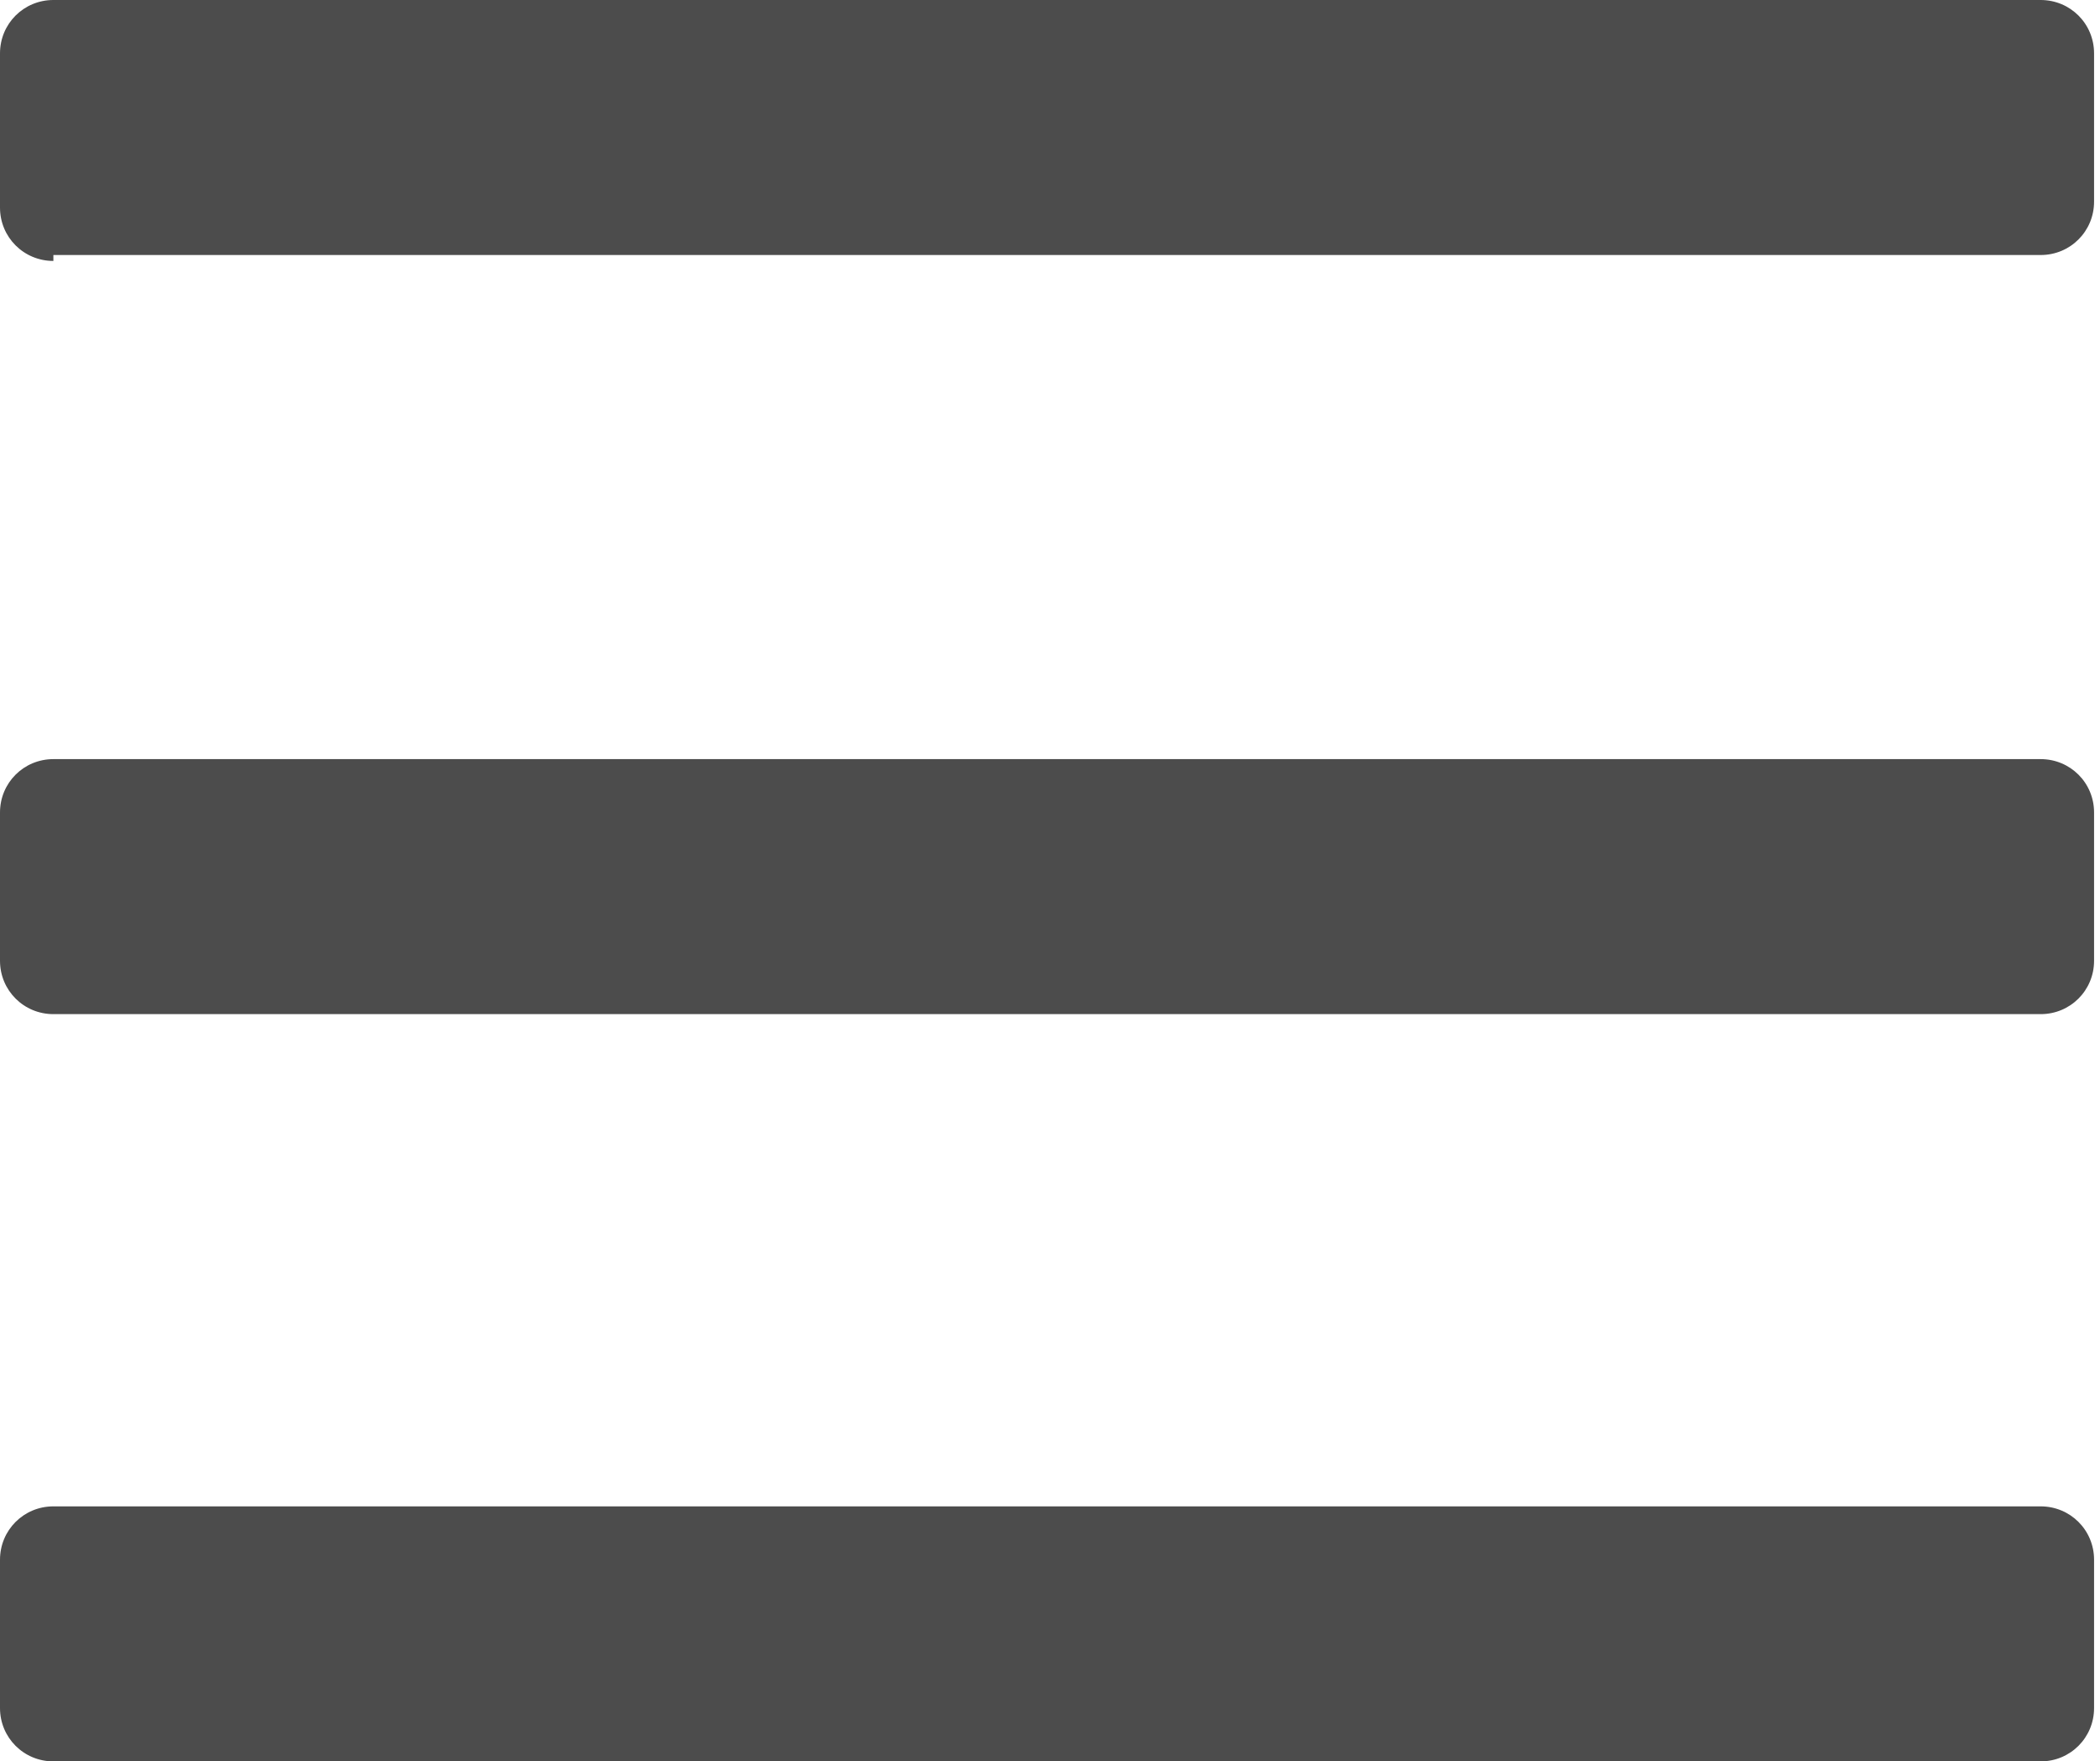
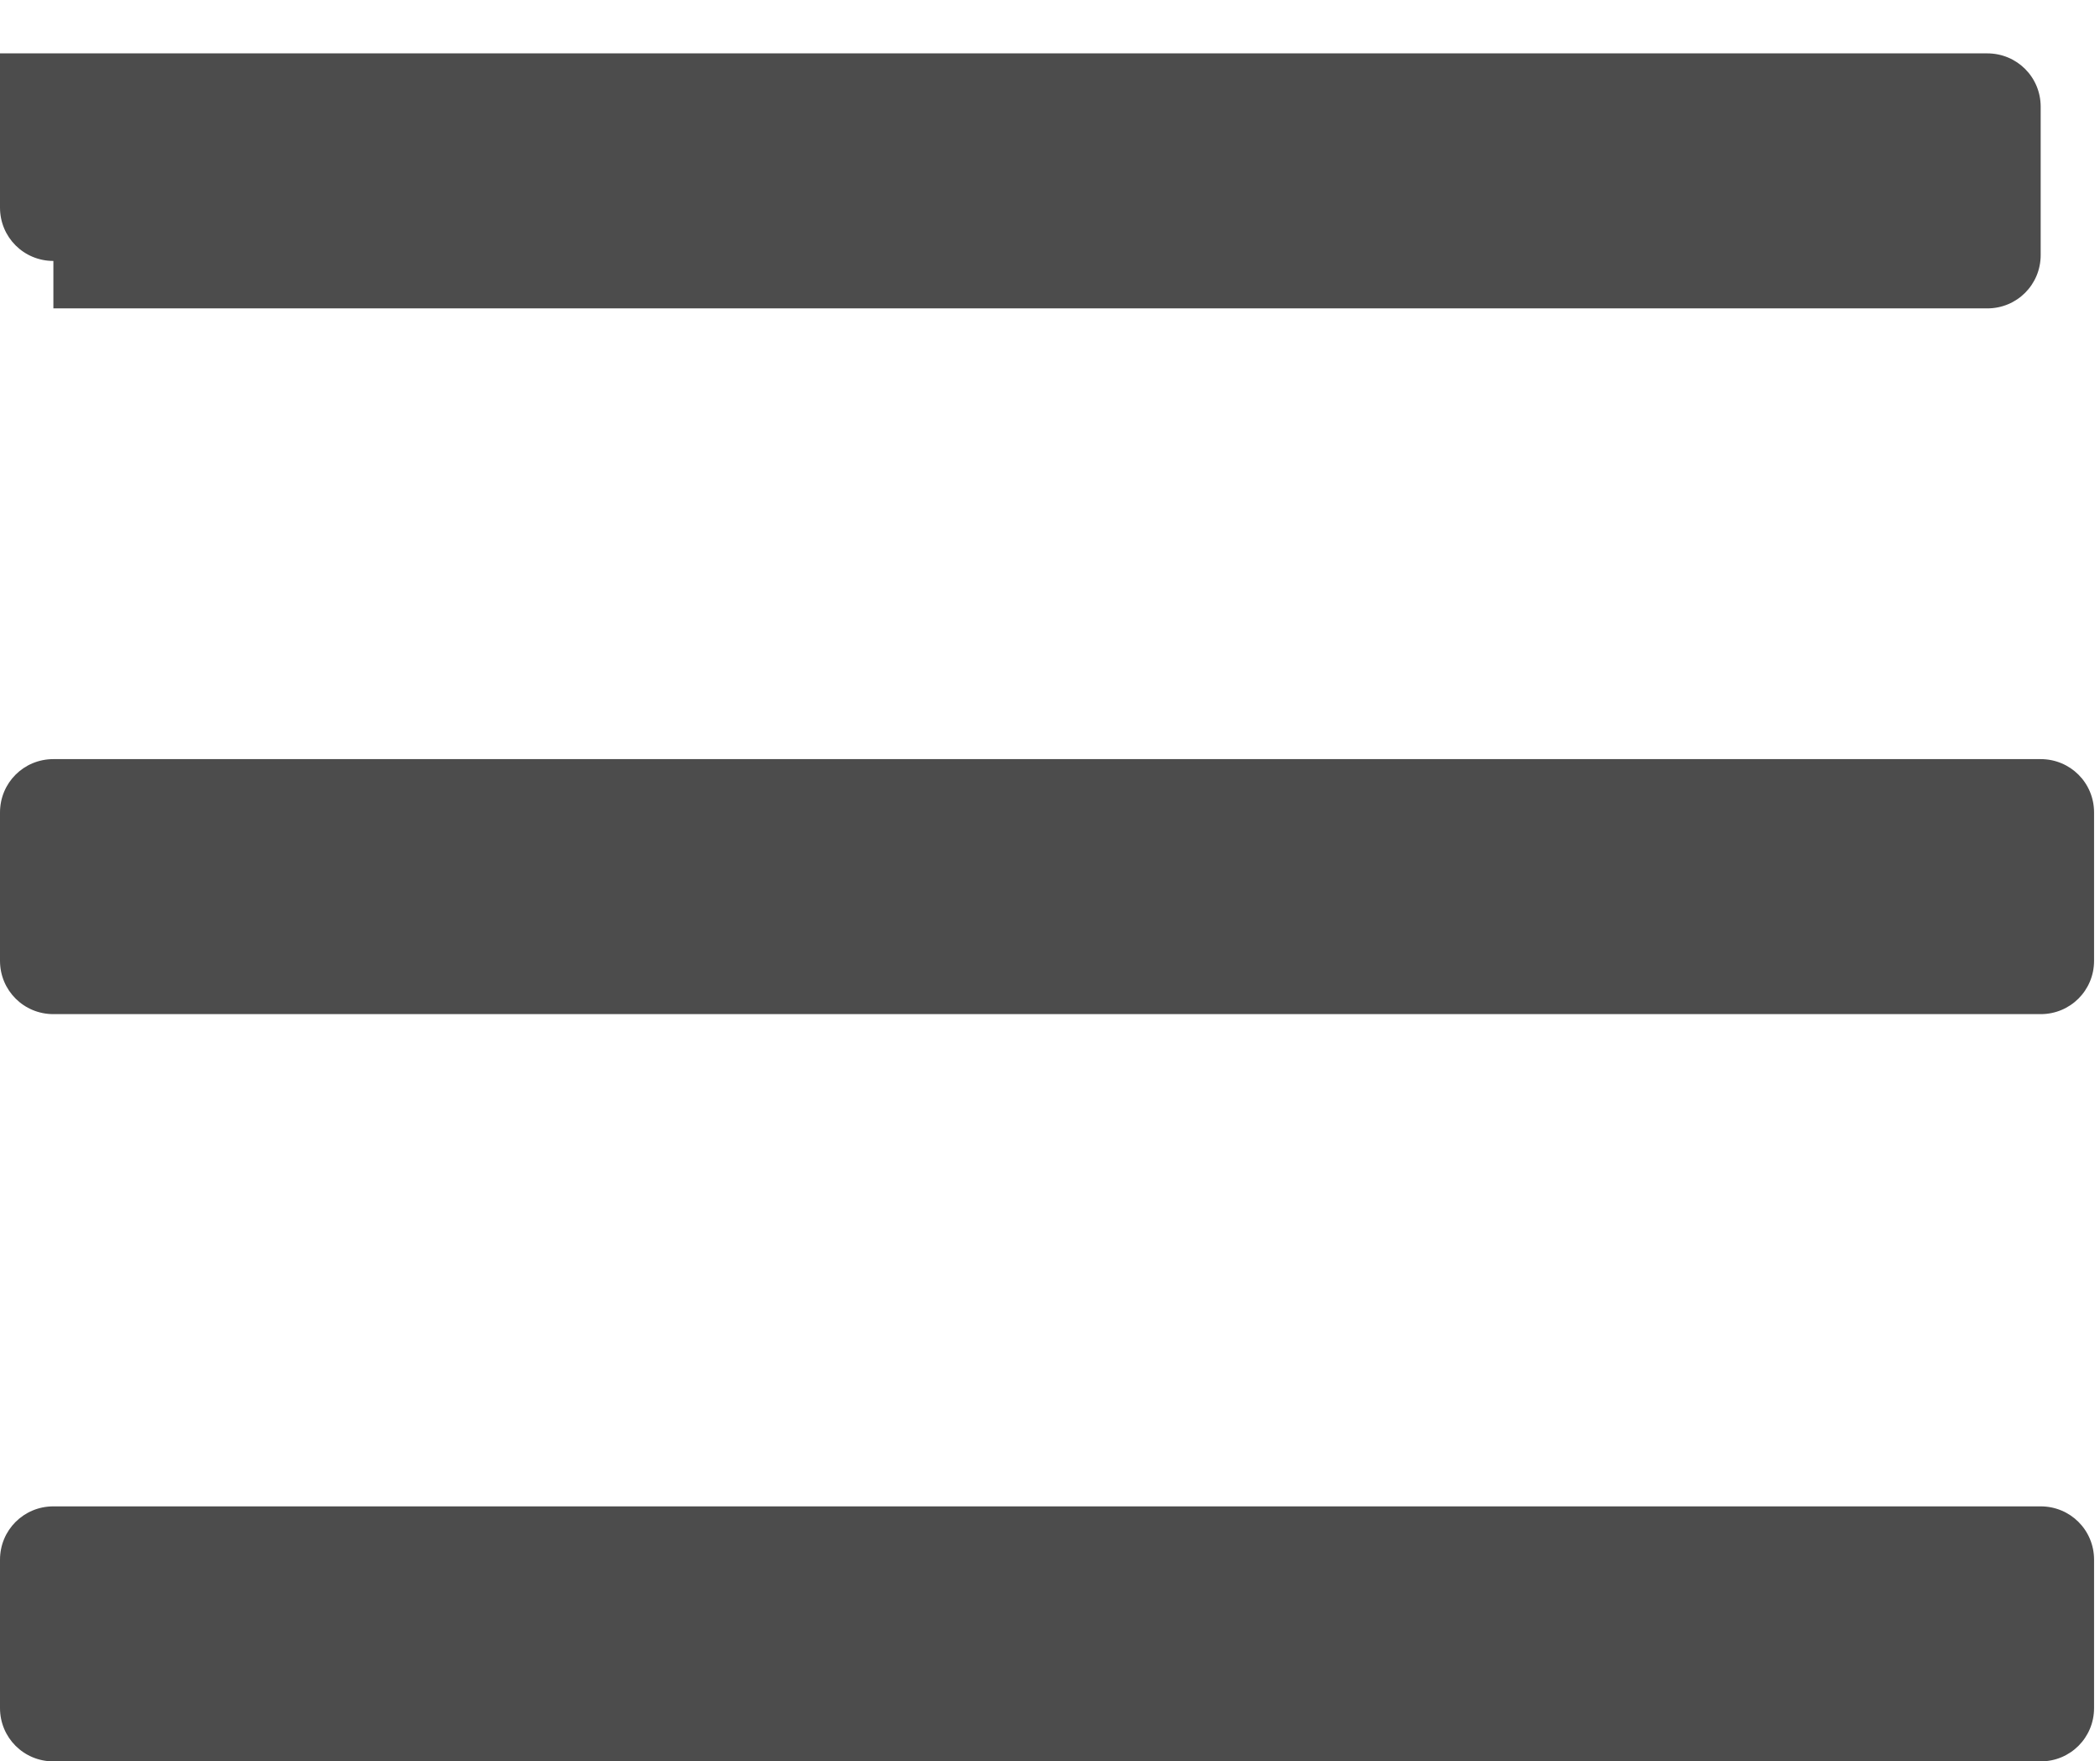
<svg xmlns="http://www.w3.org/2000/svg" version="1.1" id="Calque_1" x="0px" y="0px" width="35.4px" height="29.7px" viewBox="0 0 35.4 29.7" style="enable-background:new 0 0 35.4 29.7;" xml:space="preserve">
  <style type="text/css">
	.st0{fill:#4C4C4C;}
</style>
  <g>
-     <path class="st0" d="M0.9,4.4C0.4,4.4,0,4,0,3.5V0.9C0,0.4,0.4,0,0.9,0h33.5c0.5,0,0.9,0.4,0.9,0.9v2.5c0,0.5-0.4,0.9-0.9,0.9H0.9z    M0.9,17.1c-0.5,0-0.9-0.4-0.9-0.9v-2.5c0-0.5,0.4-0.9,0.9-0.9h33.5c0.5,0,0.9,0.4,0.9,0.9v2.5c0,0.5-0.4,0.9-0.9,0.9H0.9z    M0.9,29.7c-0.5,0-0.9-0.4-0.9-0.9v-2.5c0-0.5,0.4-0.9,0.9-0.9h33.5c0.5,0,0.9,0.4,0.9,0.9v2.5c0,0.5-0.4,0.9-0.9,0.9H0.9z" />
+     <path class="st0" d="M0.9,4.4C0.4,4.4,0,4,0,3.5V0.9h33.5c0.5,0,0.9,0.4,0.9,0.9v2.5c0,0.5-0.4,0.9-0.9,0.9H0.9z    M0.9,17.1c-0.5,0-0.9-0.4-0.9-0.9v-2.5c0-0.5,0.4-0.9,0.9-0.9h33.5c0.5,0,0.9,0.4,0.9,0.9v2.5c0,0.5-0.4,0.9-0.9,0.9H0.9z    M0.9,29.7c-0.5,0-0.9-0.4-0.9-0.9v-2.5c0-0.5,0.4-0.9,0.9-0.9h33.5c0.5,0,0.9,0.4,0.9,0.9v2.5c0,0.5-0.4,0.9-0.9,0.9H0.9z" />
  </g>
</svg>